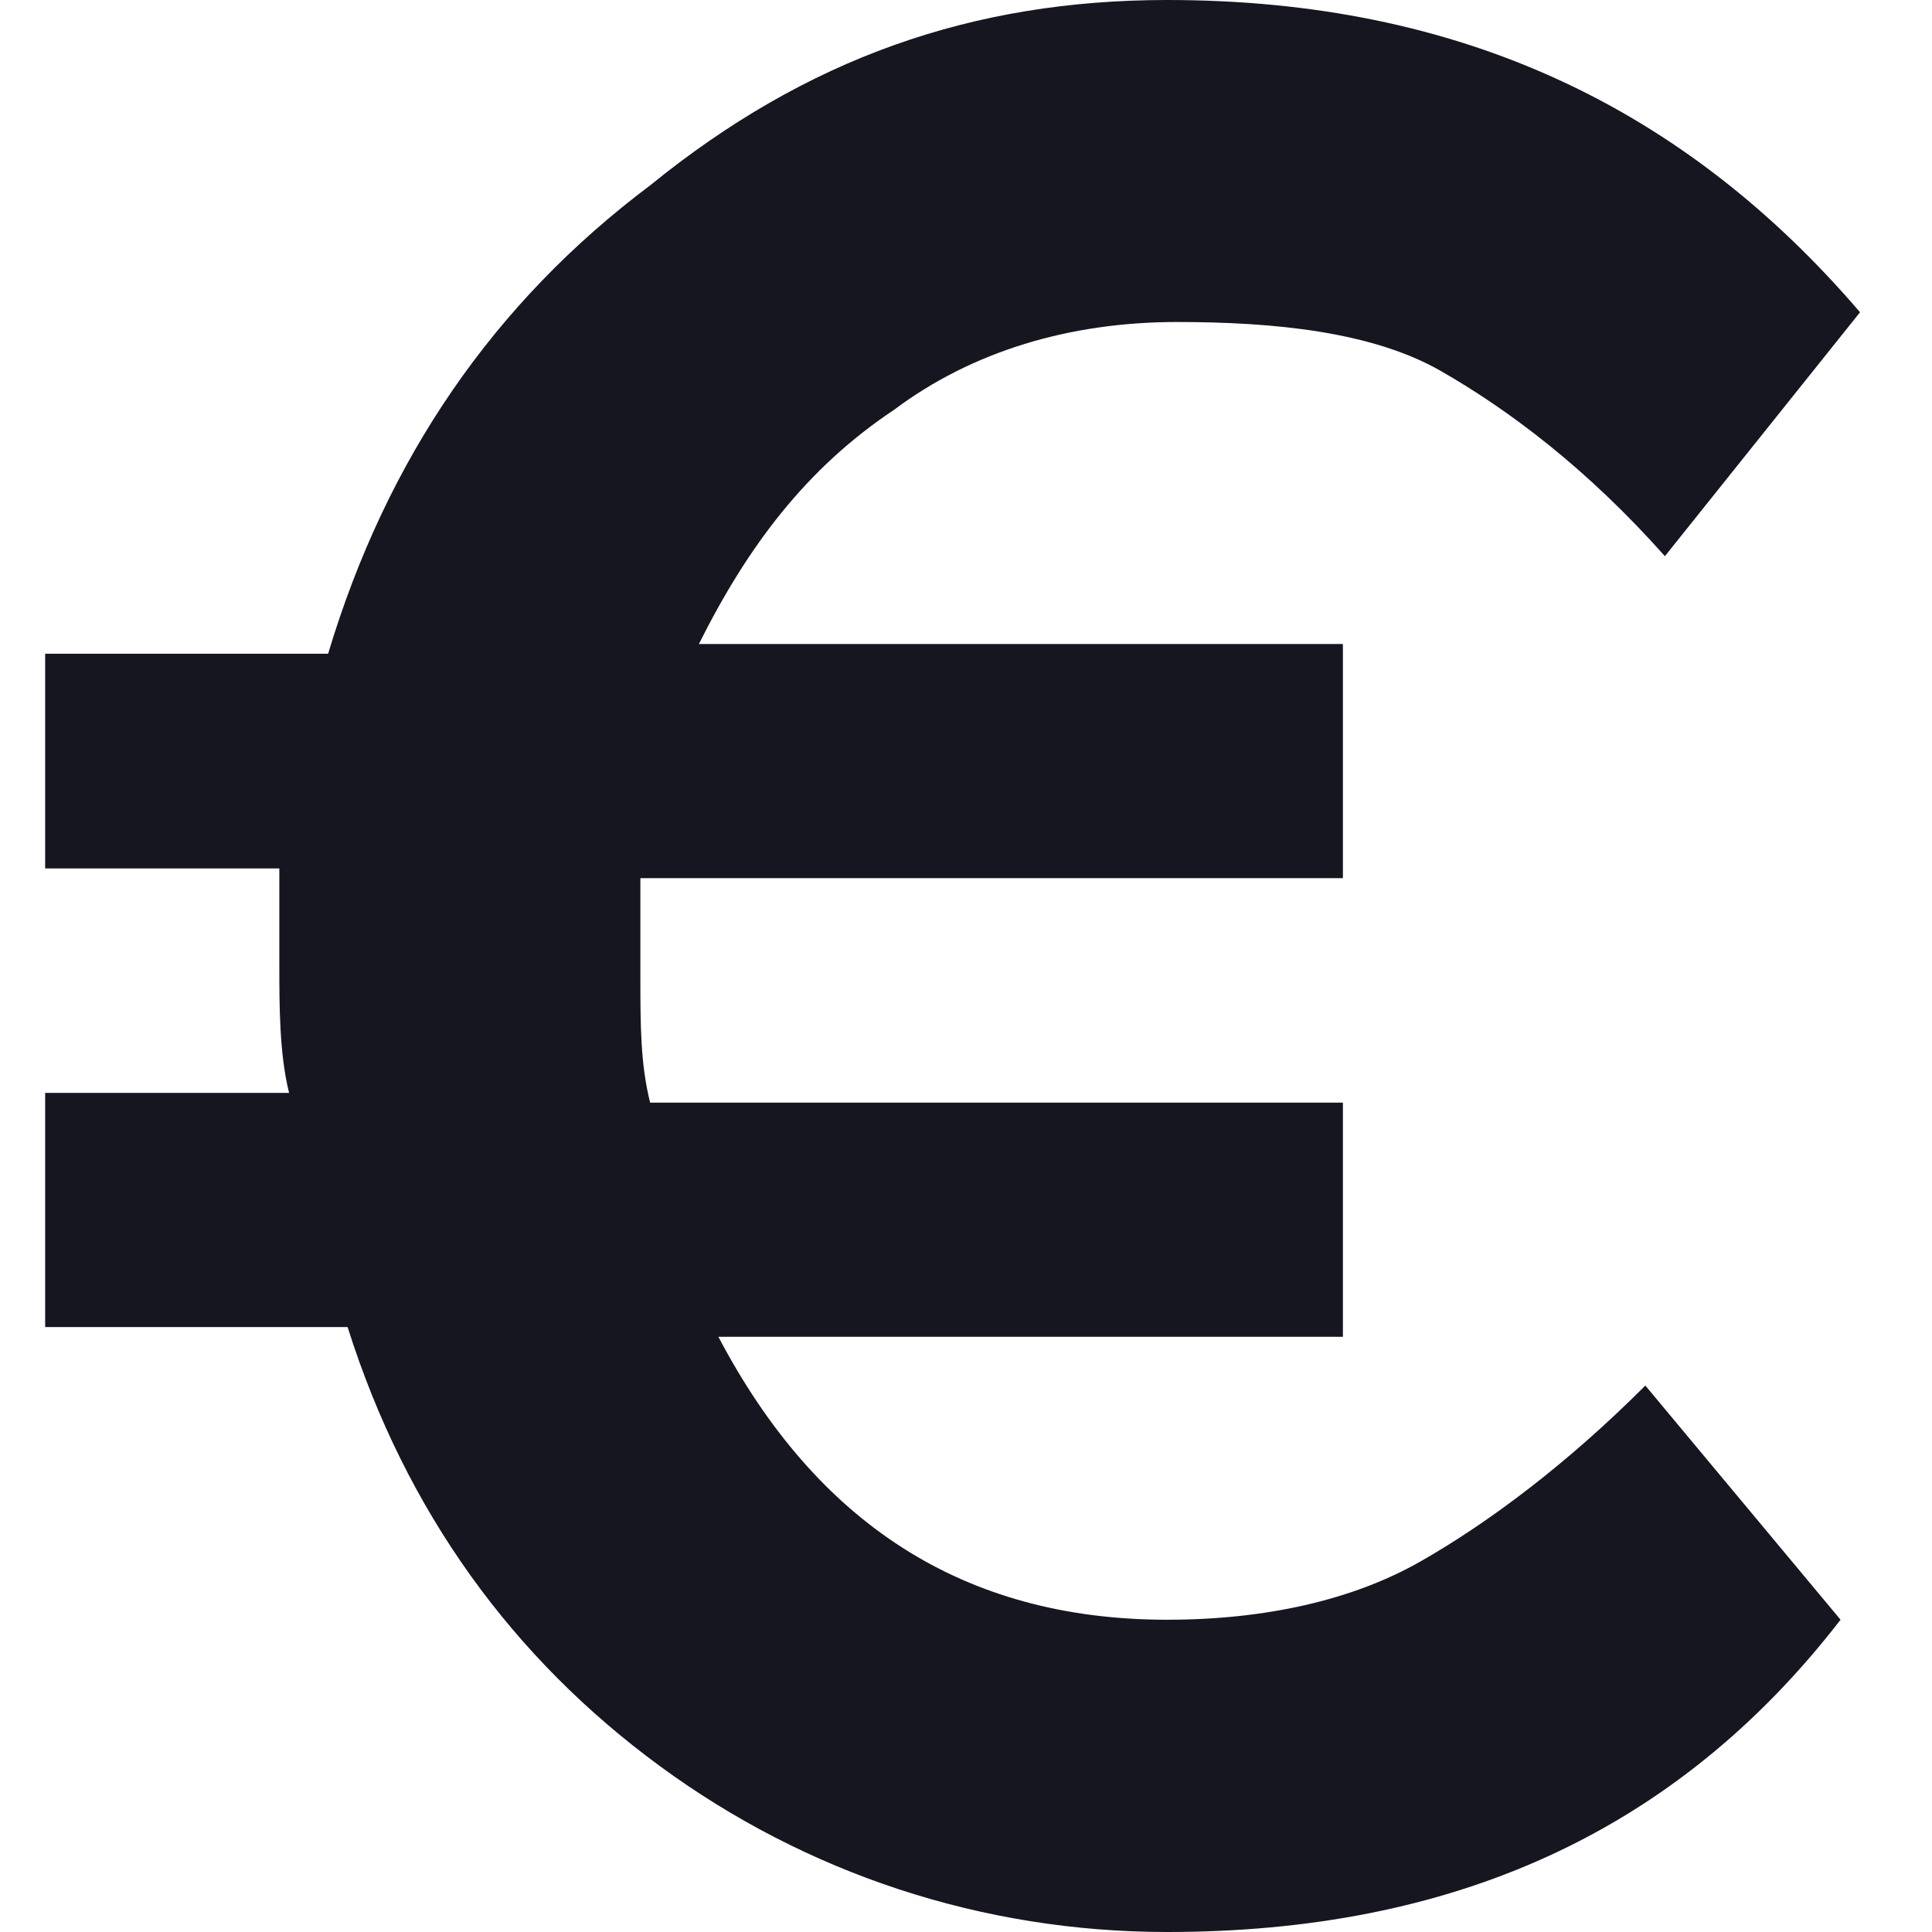
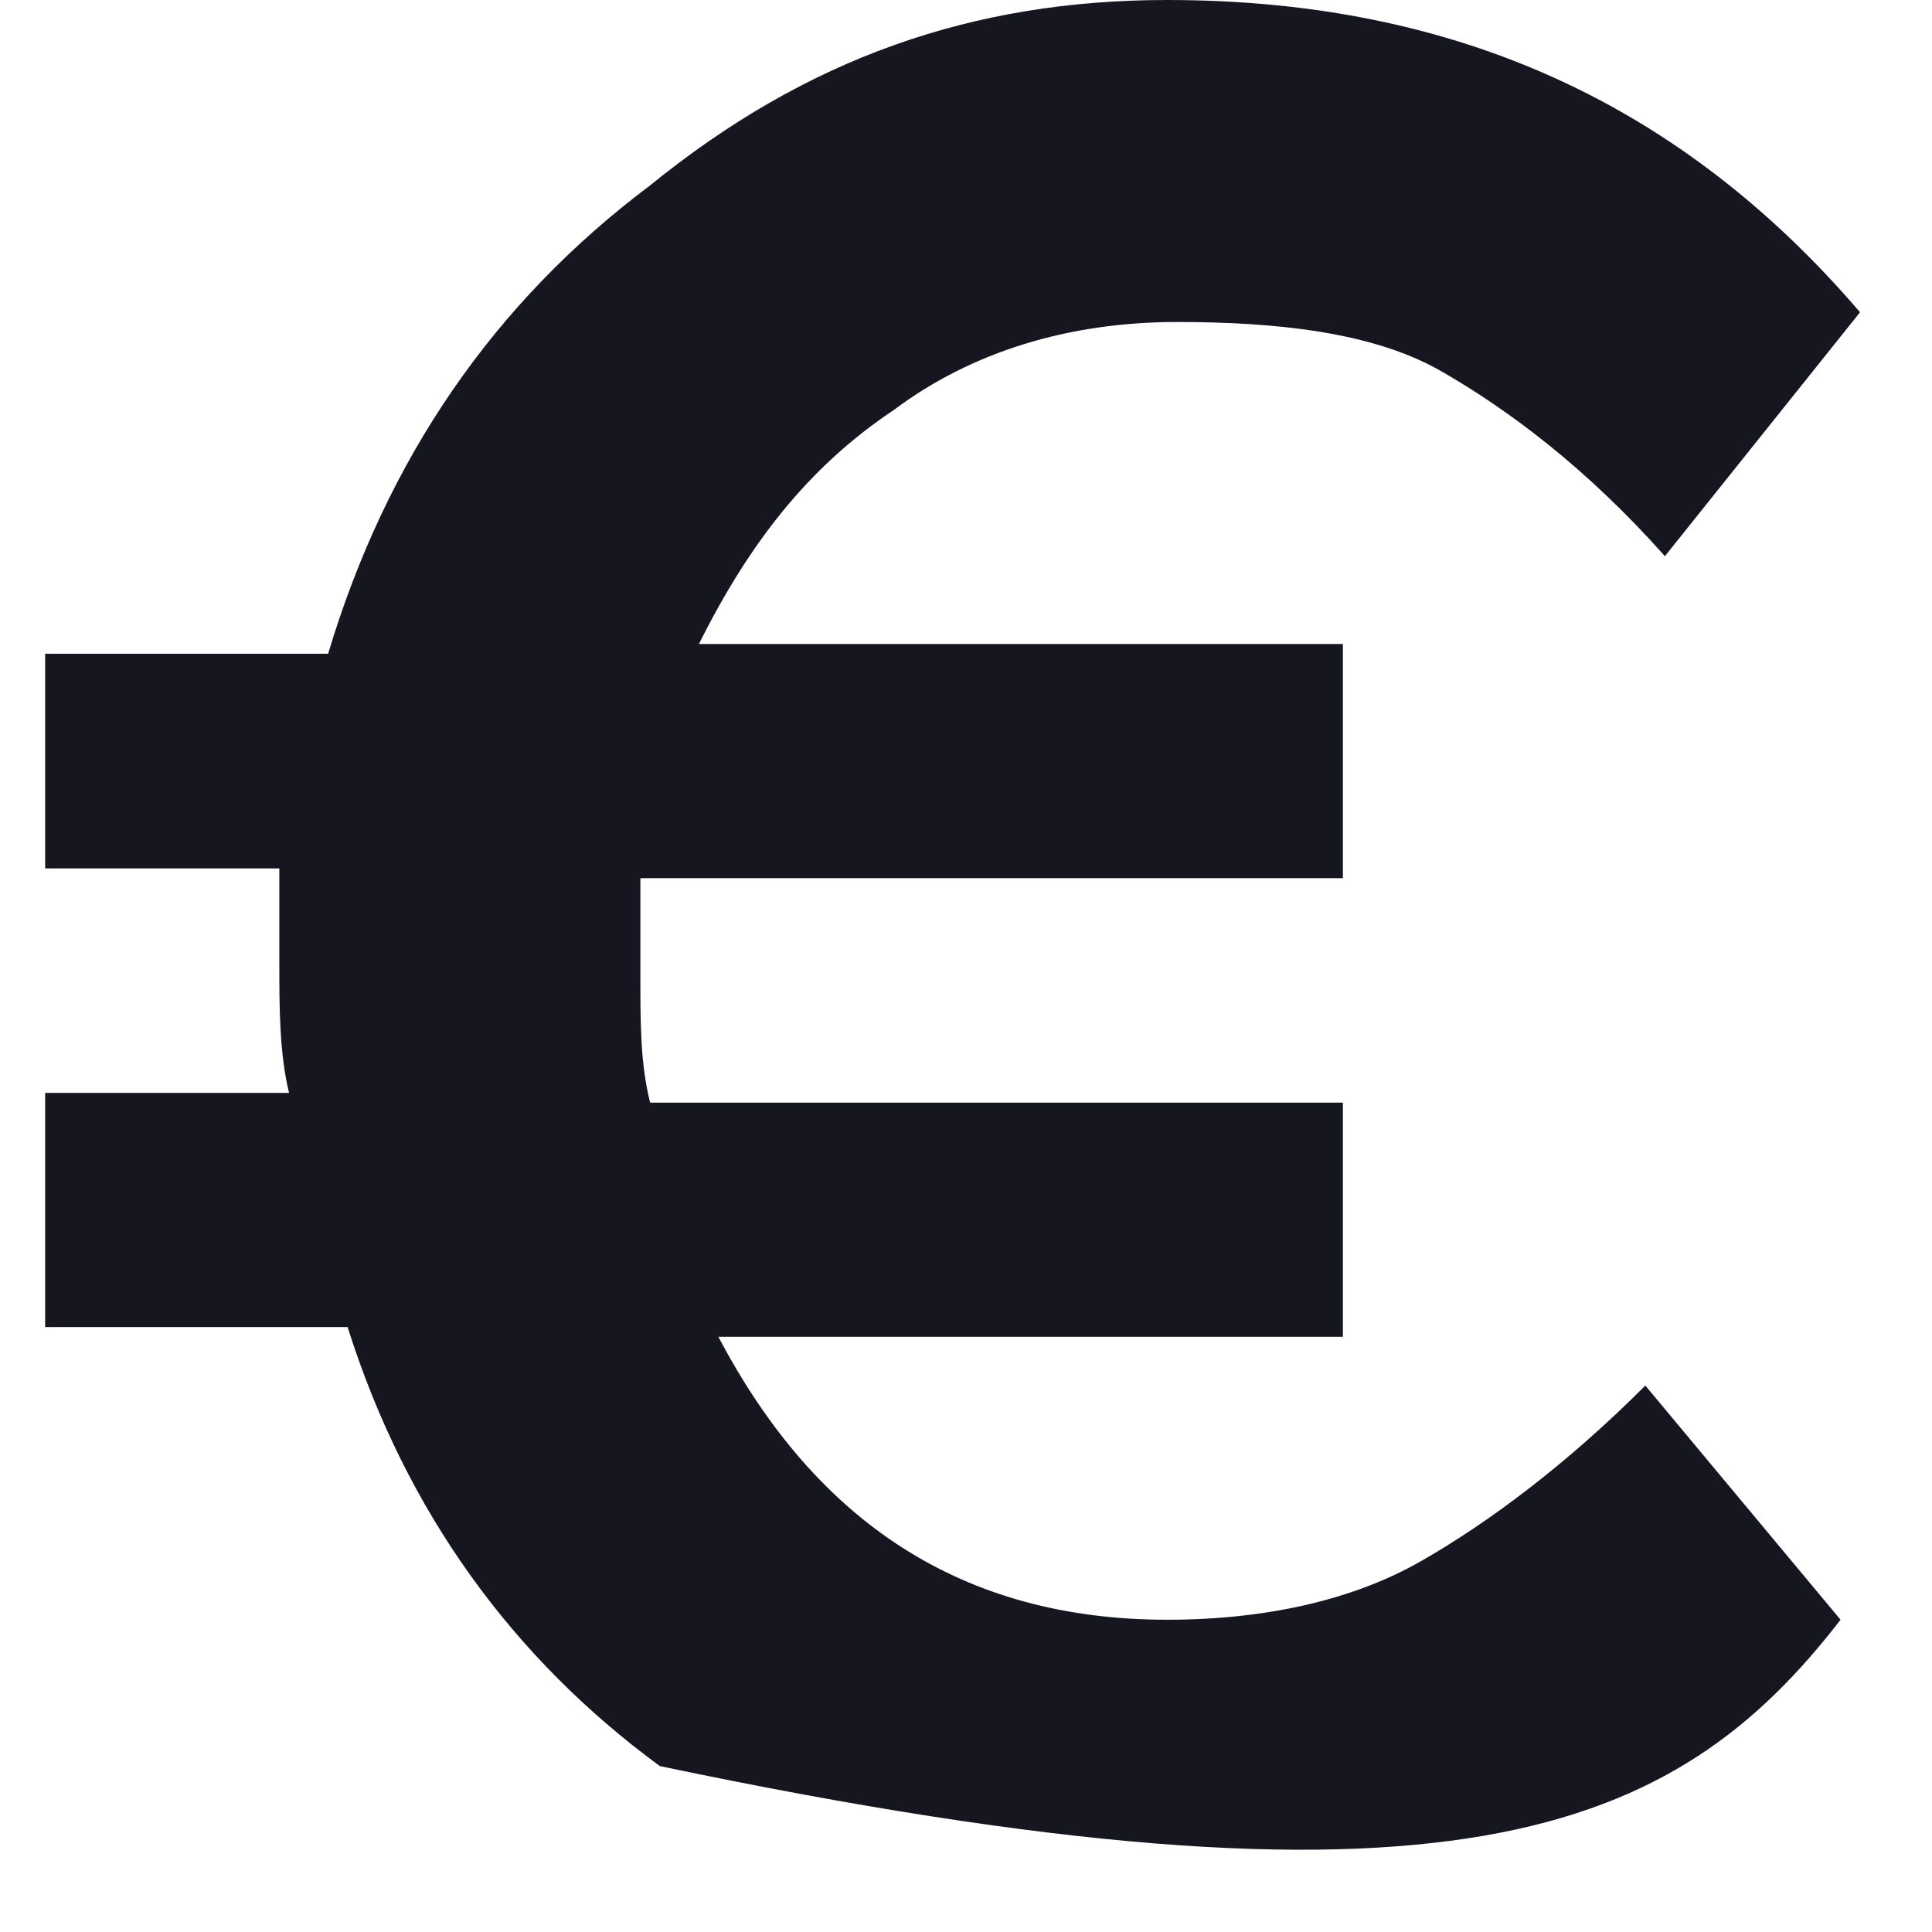
<svg xmlns="http://www.w3.org/2000/svg" width="24" height="24" viewBox="0 0 24 24" fill="none">
-   <path d="M17.651 19.394C16.803 19.879 15.712 20.121 14.5 20.121C11.954 20.121 10.136 18.909 8.924 16.606H16.682V13.697H8.076C7.955 13.212 7.955 12.727 7.955 12.121C7.955 11.636 7.955 11.152 7.955 10.909H16.682V8H8.682C9.288 6.788 10.015 5.818 11.106 5.091C12.076 4.364 13.288 4 14.621 4C15.833 4 17.045 4.121 17.894 4.606C18.742 5.091 19.712 5.818 20.682 6.909L23.106 3.879C20.924 1.333 18.136 0 14.5 0C12.076 0 10.015 0.727 8.076 2.303C6.136 3.758 4.803 5.697 4.076 8.121H0.561V10.788H3.47C3.47 11.03 3.47 11.515 3.47 12C3.47 12.485 3.47 13.091 3.591 13.576H0.561V16.485H4.318C5.045 18.788 6.379 20.606 8.197 21.939C10.015 23.273 12.197 24 14.5 24C18.015 24 20.803 22.788 22.864 20.121L20.439 17.212C19.47 18.182 18.5 18.909 17.651 19.394Z" fill="#151620" />
+   <path d="M17.651 19.394C16.803 19.879 15.712 20.121 14.5 20.121C11.954 20.121 10.136 18.909 8.924 16.606H16.682V13.697H8.076C7.955 13.212 7.955 12.727 7.955 12.121C7.955 11.636 7.955 11.152 7.955 10.909H16.682V8H8.682C9.288 6.788 10.015 5.818 11.106 5.091C12.076 4.364 13.288 4 14.621 4C15.833 4 17.045 4.121 17.894 4.606C18.742 5.091 19.712 5.818 20.682 6.909L23.106 3.879C20.924 1.333 18.136 0 14.5 0C12.076 0 10.015 0.727 8.076 2.303C6.136 3.758 4.803 5.697 4.076 8.121H0.561V10.788H3.47C3.47 11.03 3.47 11.515 3.47 12C3.47 12.485 3.47 13.091 3.591 13.576H0.561V16.485H4.318C5.045 18.788 6.379 20.606 8.197 21.939C18.015 24 20.803 22.788 22.864 20.121L20.439 17.212C19.47 18.182 18.5 18.909 17.651 19.394Z" fill="#151620" />
</svg>